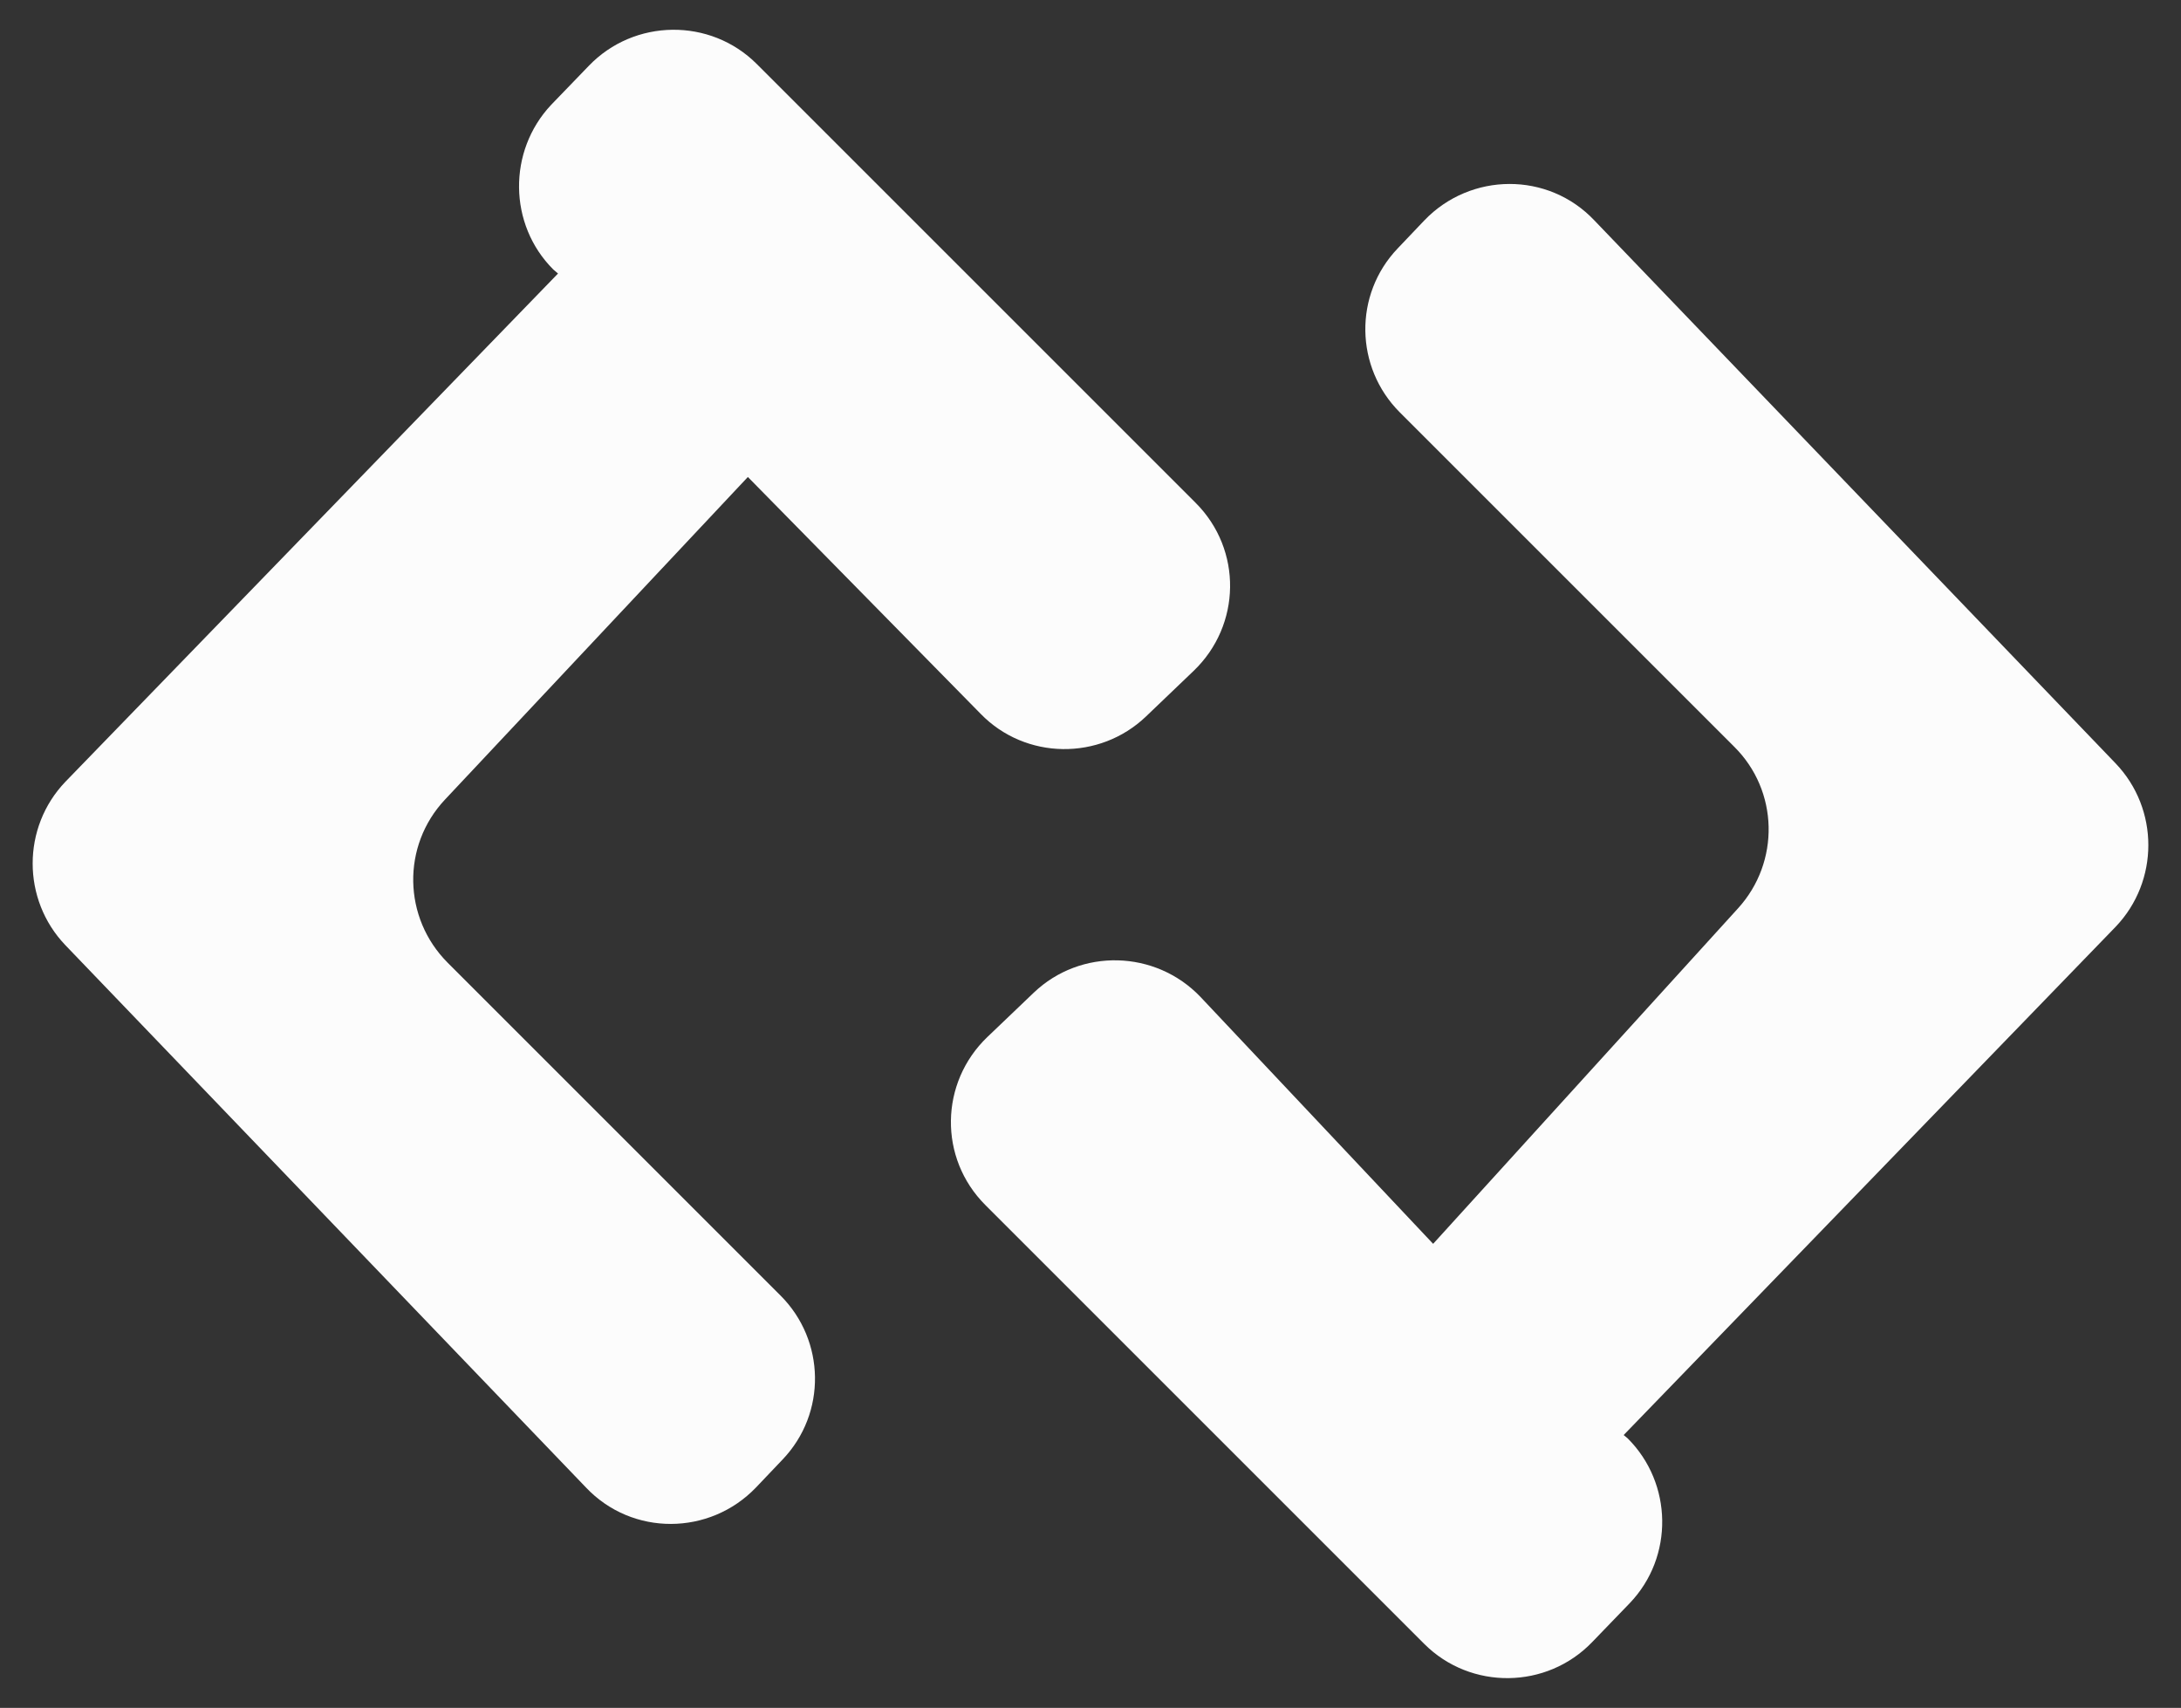
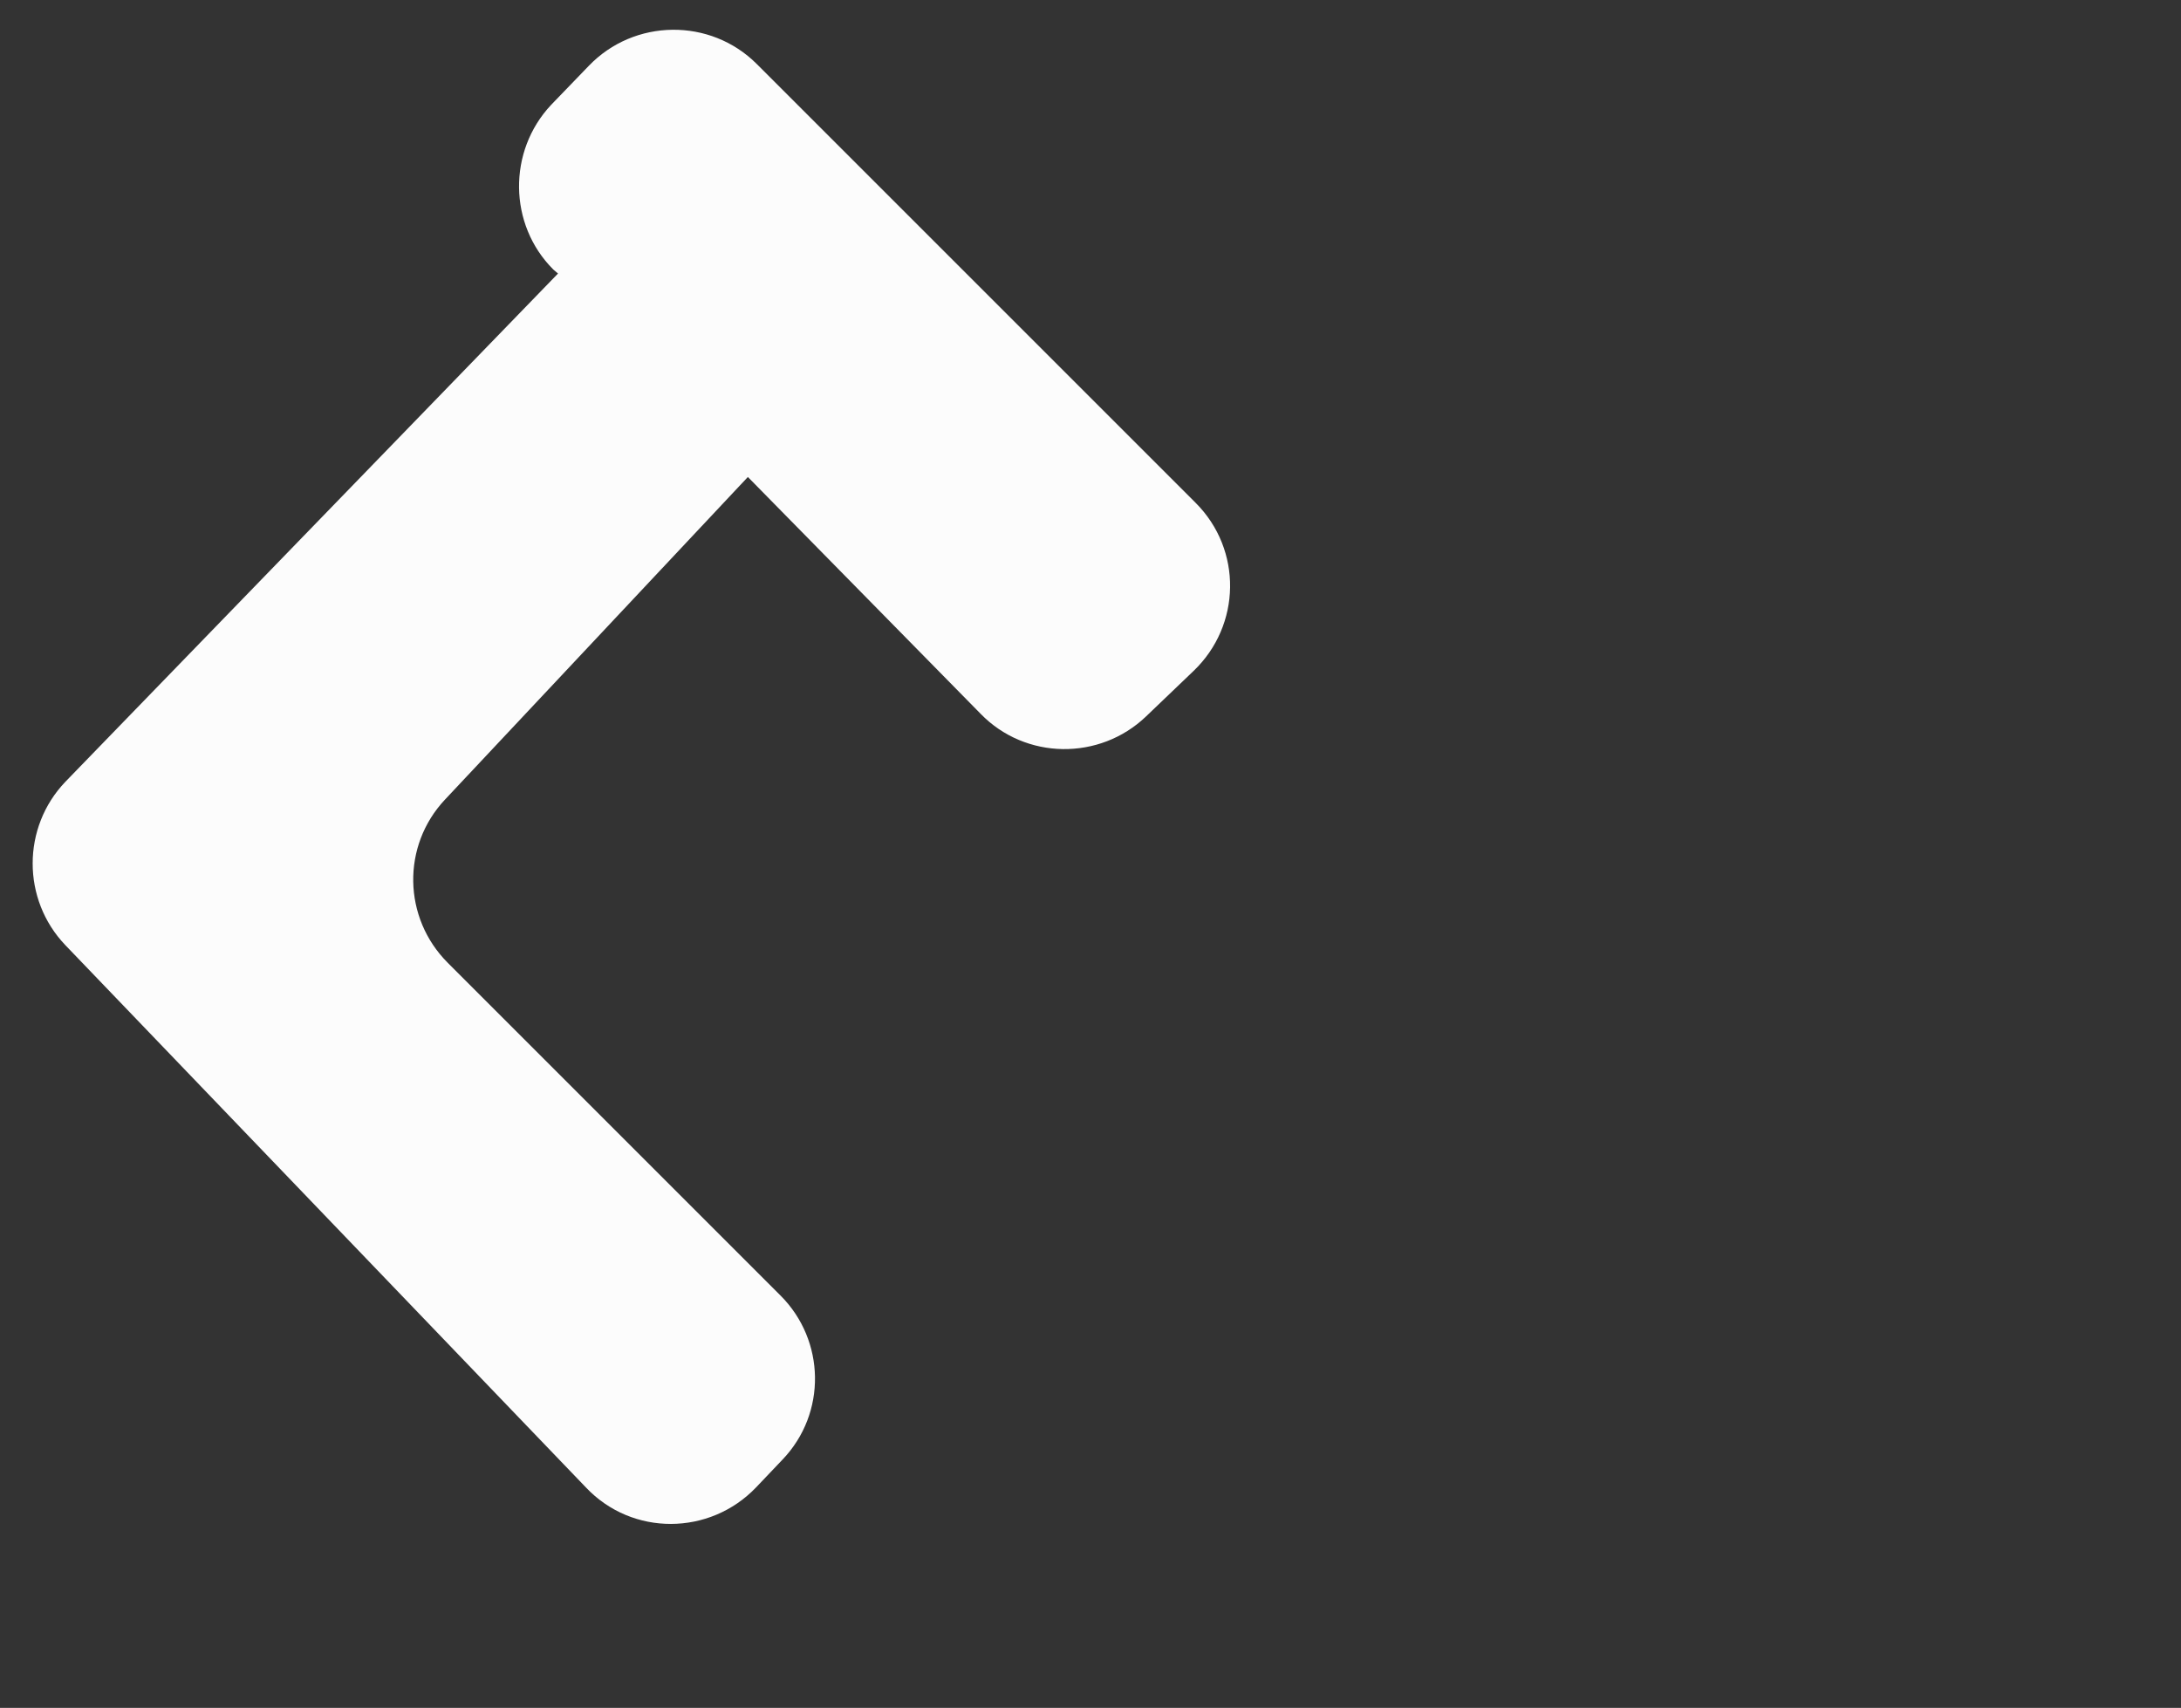
<svg xmlns="http://www.w3.org/2000/svg" version="1.1" id="Layer_1" x="0px" y="0px" viewBox="0 0 320.5 251" style="enable-background:new 0 0 320.5 251;" xml:space="preserve">
  <rect x="0" y="0" width="320.5" height="251" fill="#333333" stroke="none" />
  <style type="text/css">
	.st0{fill:#FCFCFC;}
</style>
-   <path class="st0" d="M81.3,39.6C74.7,33,74.6,22.2,81,15.4l5.5-5.7c6.7-7,17.9-7.1,24.7-0.3l64.5,64.5c6.9,6.9,6.7,18-0.3,24.7  l-7,6.7c-6.8,6.5-17.7,6.4-24.3-0.4l-34.2-34.8l-44.5,47.4c-6.4,6.8-6.2,17.4,0.4,24l48.9,48.9c6.6,6.6,6.8,17.3,0.3,24.1l-3.9,4.1  c-6.8,7.1-18.2,7.2-25,0L9.6,138.9c-6.4-6.7-6.4-17.3,0-24L82,40.2L81.3,39.6z" />
-   <path class="st0" d="M239.2,211.4c6.6,6.6,6.8,17.4,0.3,24.2l-5.5,5.7c-6.7,7-17.9,7.1-24.7,0.3l-64.5-64.5  c-6.9-6.9-6.7-18,0.3-24.7l6.8-6.5c6.9-6.6,17.9-6.3,24.5,0.6l34.2,36.3l44.8-49.3c6.2-6.8,6-17.3-0.6-23.8l-49.1-49.1  c-6.6-6.6-6.8-17.3-0.3-24.1l3.9-4.1c6.8-7.1,18.2-7.2,25,0l76.6,79.8c6.4,6.7,6.4,17.3,0,24l-72.3,74.7L239.2,211.4z" />
+   <path class="st0" d="M81.3,39.6C74.7,33,74.6,22.2,81,15.4l5.5-5.7c6.7-7,17.9-7.1,24.7-0.3l64.5,64.5c6.9,6.9,6.7,18-0.3,24.7  l-7,6.7c-6.8,6.5-17.7,6.4-24.3-0.4l-34.2-34.8l-44.5,47.4c-6.4,6.8-6.2,17.4,0.4,24l48.9,48.9c6.6,6.6,6.8,17.3,0.3,24.1l-3.9,4.1  c-6.8,7.1-18.2,7.2-25,0L9.6,138.9c-6.4-6.7-6.4-17.3,0-24L82,40.2z" />
</svg>